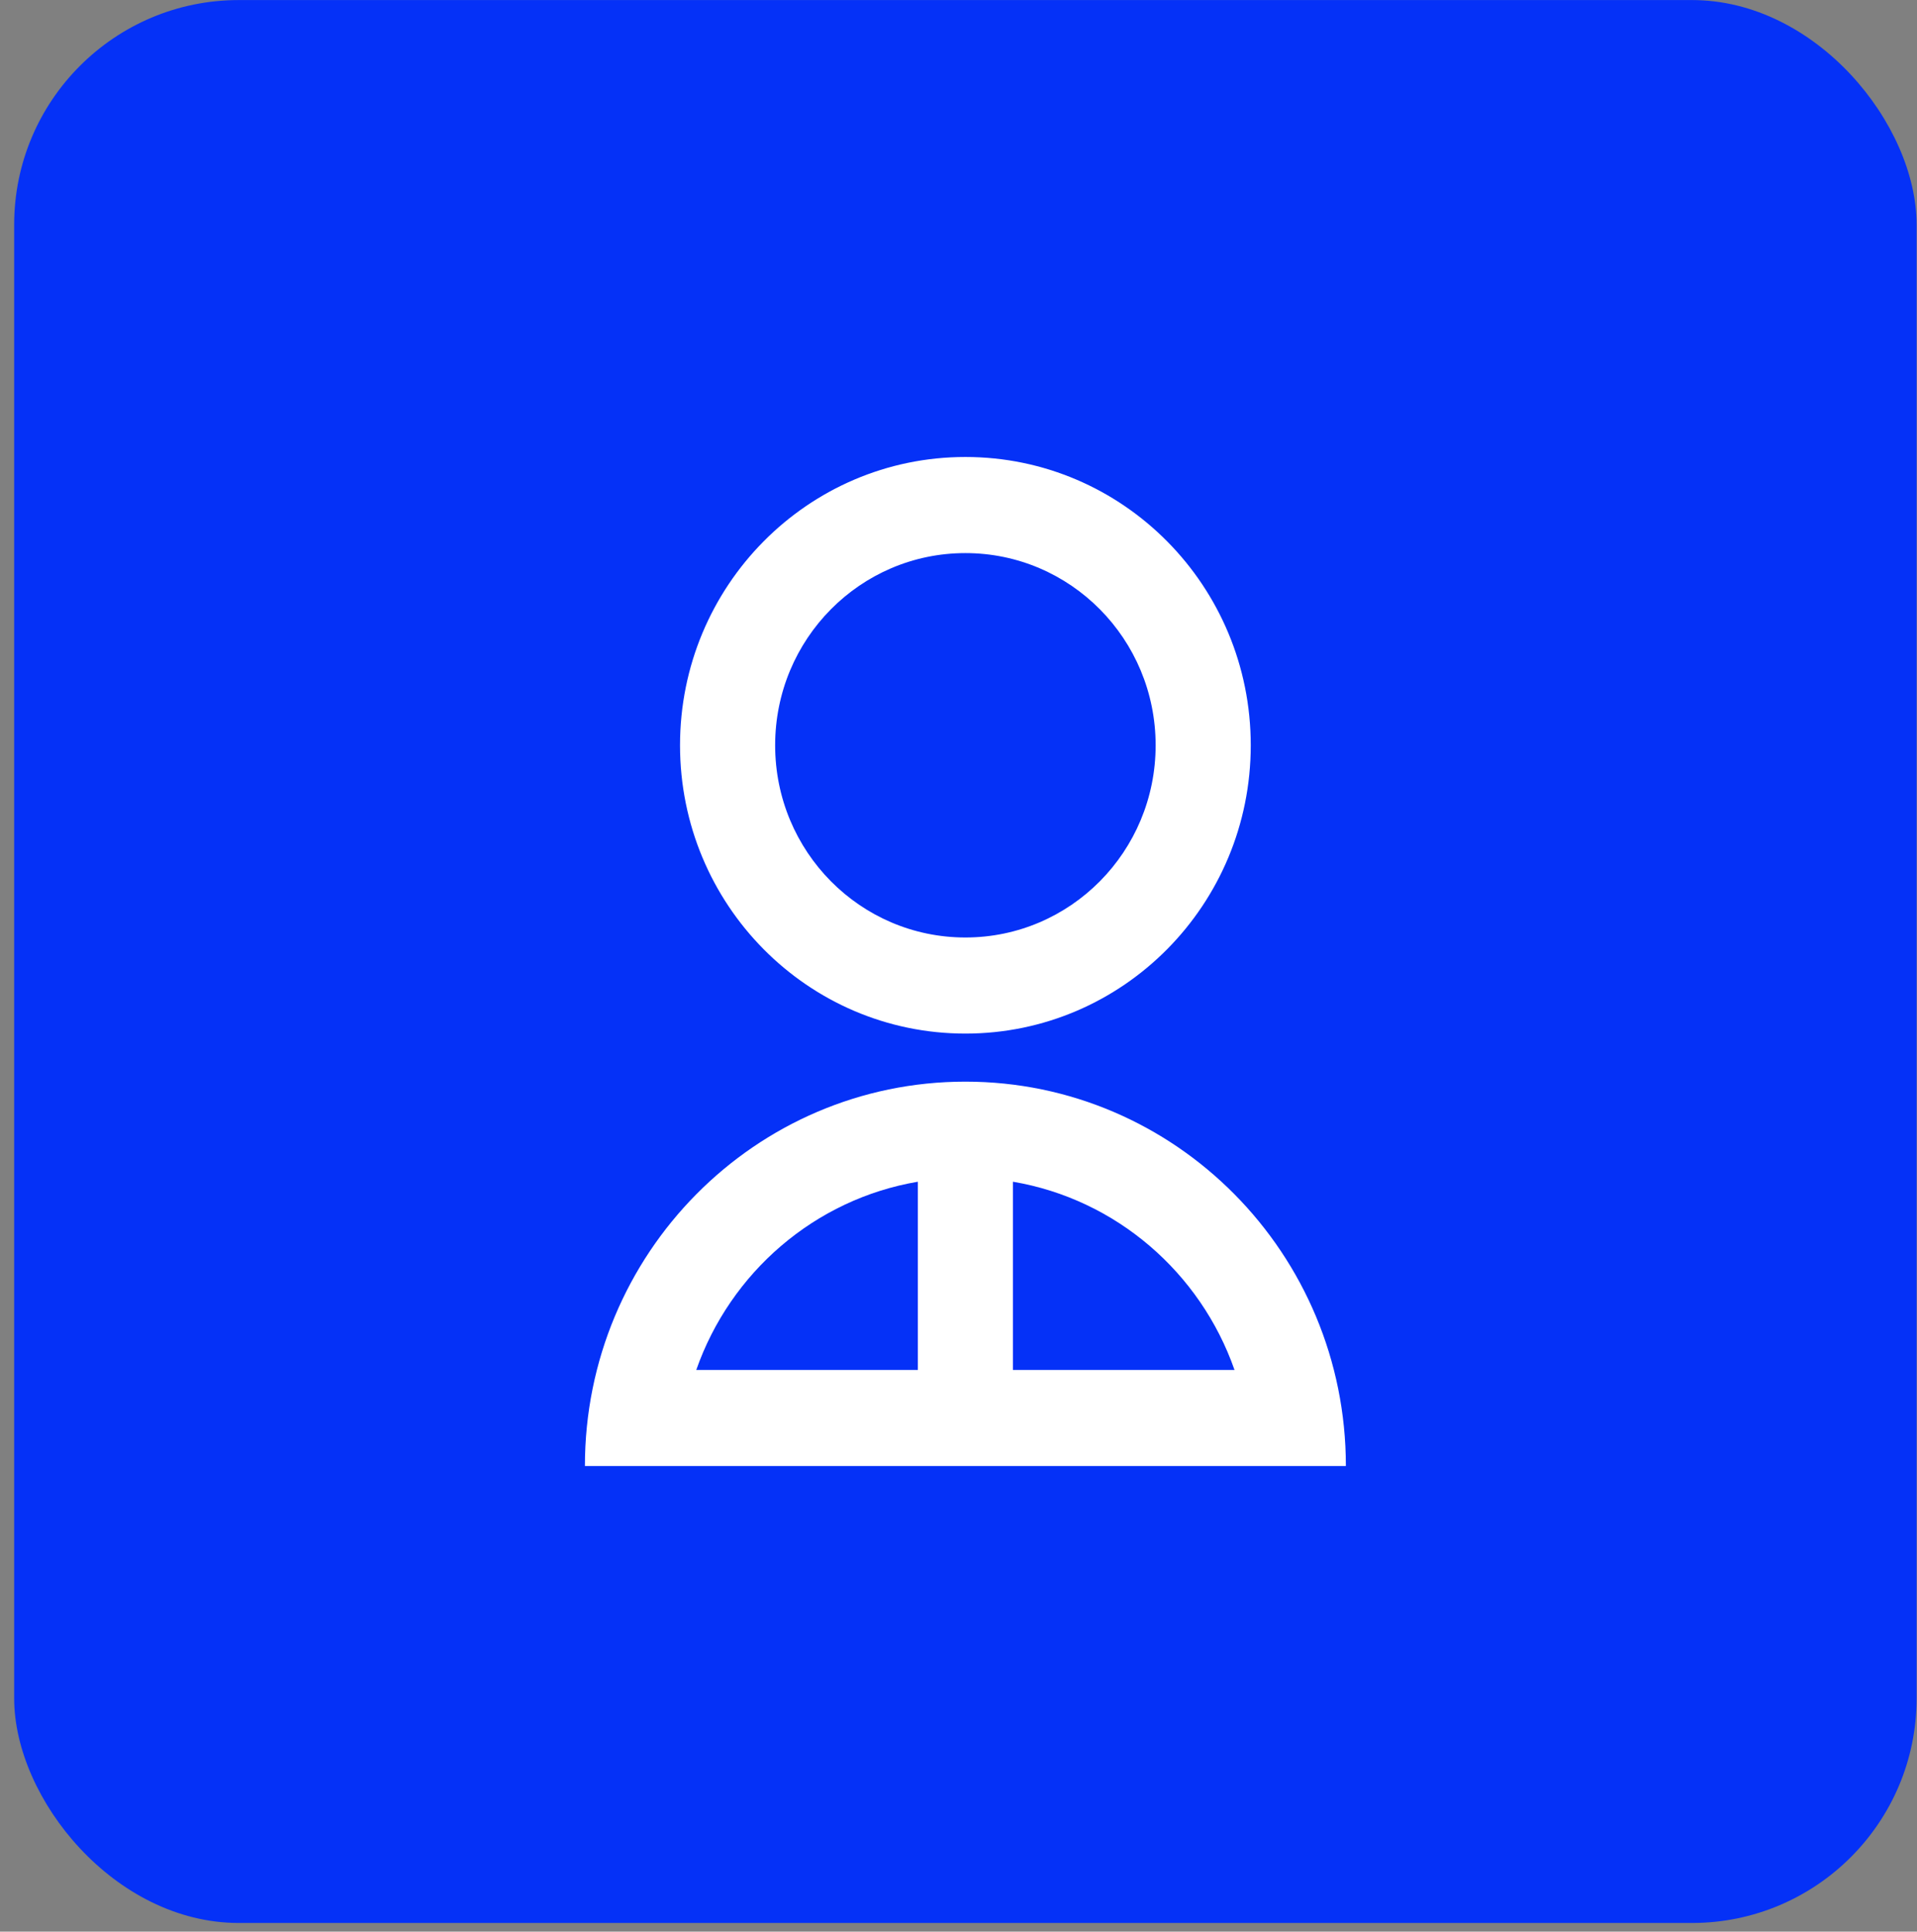
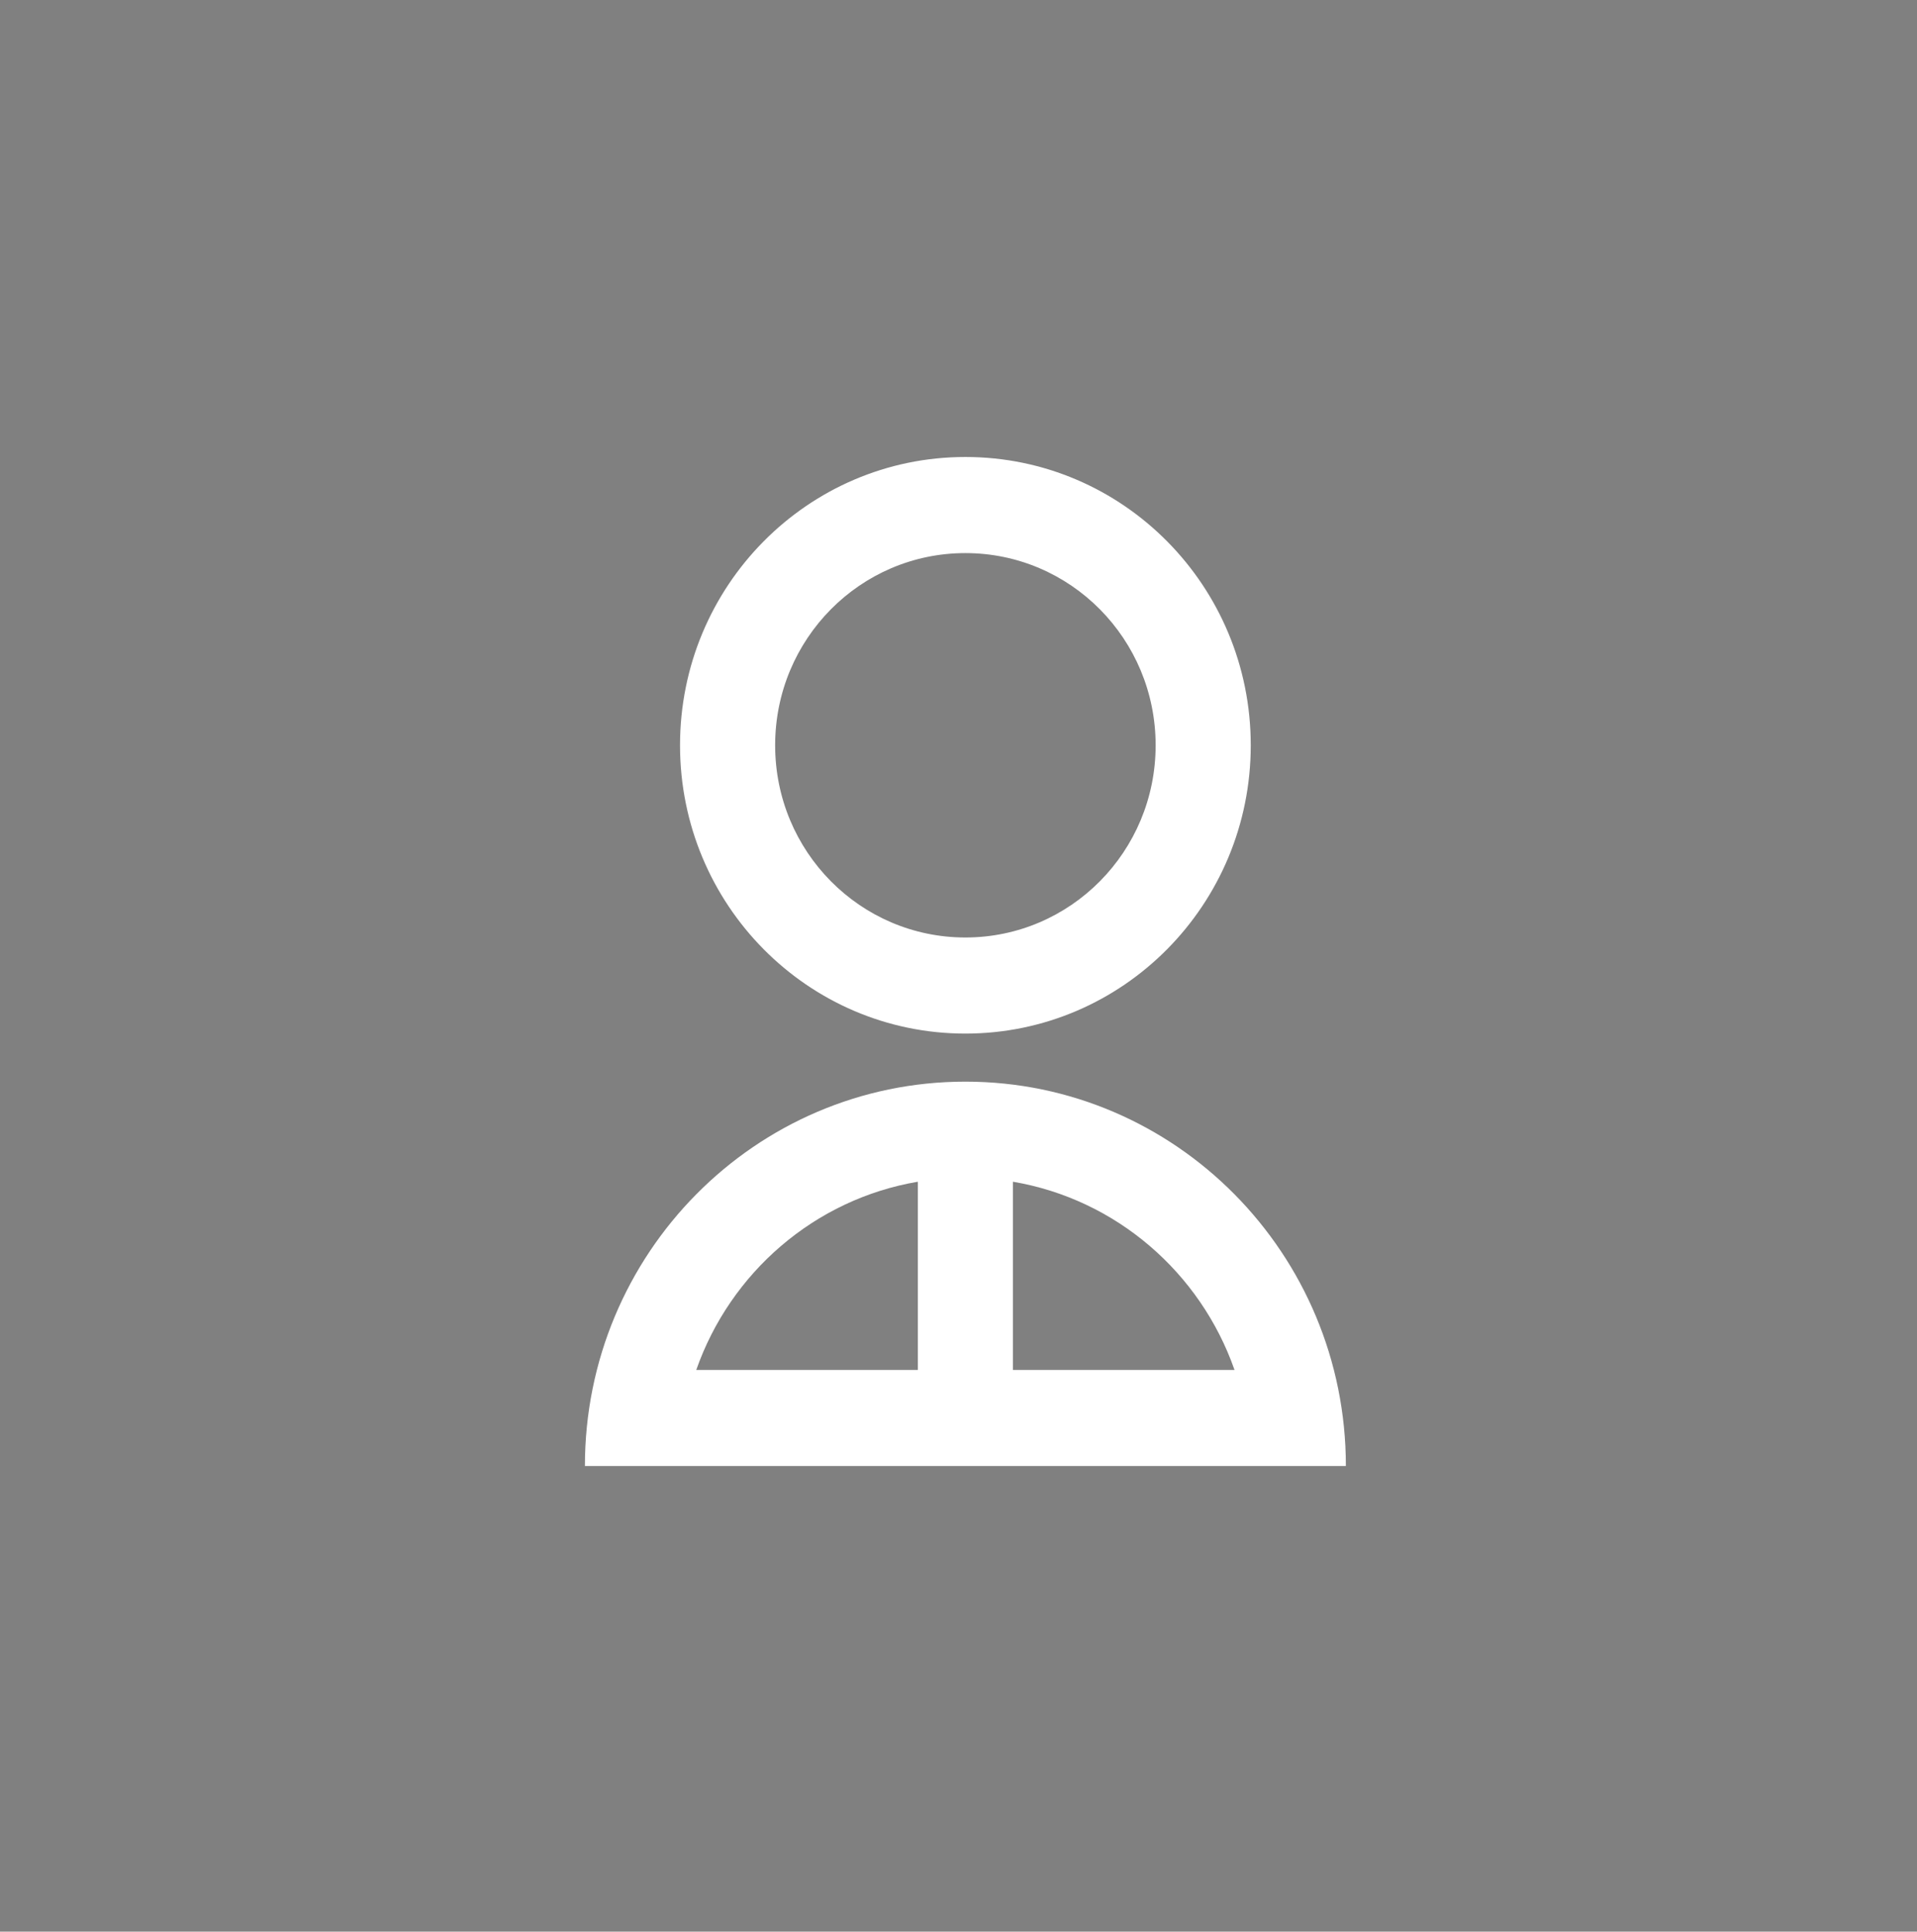
<svg xmlns="http://www.w3.org/2000/svg" width="128" height="129" viewBox="0 0 128 129" fill="none">
  <rect x="0" y="0" width="128" height="129" fill="#808080" stroke="none" />
-   <rect x="0.946" y="0.004" width="127.027" height="128.417" rx="15" fill="#0531F7" />
  <path d="M39.055 97.906C39.055 83.728 50.429 72.235 64.46 72.235C78.491 72.235 89.865 83.728 89.865 97.906H39.055ZM67.636 78.919V91.488H82.43C80.155 84.985 74.522 80.086 67.636 78.919ZM61.284 91.488V78.919C54.398 80.086 48.765 84.985 46.49 91.488H61.284ZM64.46 69.026C53.933 69.026 45.406 60.41 45.406 49.772C45.406 39.135 53.933 30.519 64.46 30.519C74.987 30.519 83.514 39.135 83.514 49.772C83.514 60.41 74.987 69.026 64.46 69.026ZM64.46 62.608C71.48 62.608 77.163 56.865 77.163 49.772C77.163 42.679 71.48 36.937 64.46 36.937C57.441 36.937 51.757 42.679 51.757 49.772C51.757 56.865 57.441 62.608 64.46 62.608Z" fill="white" />
</svg>